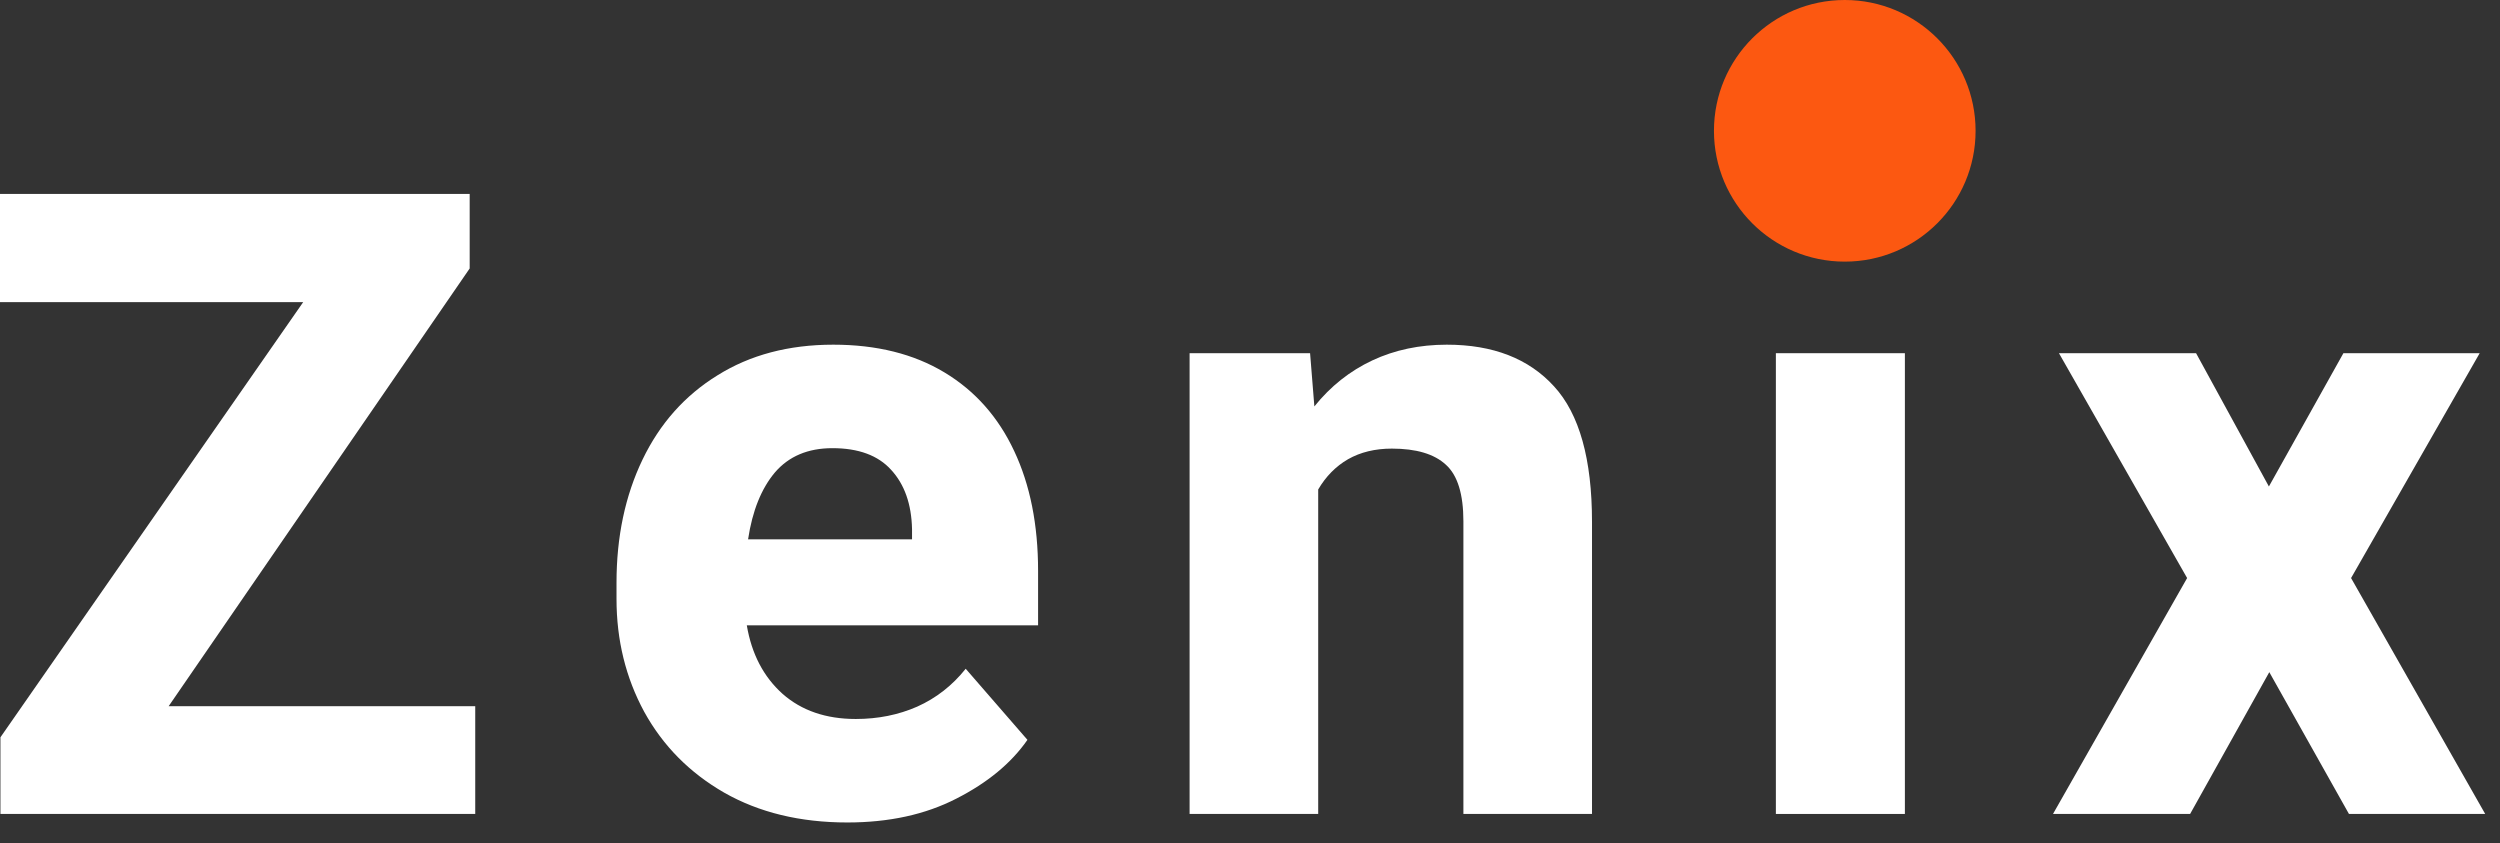
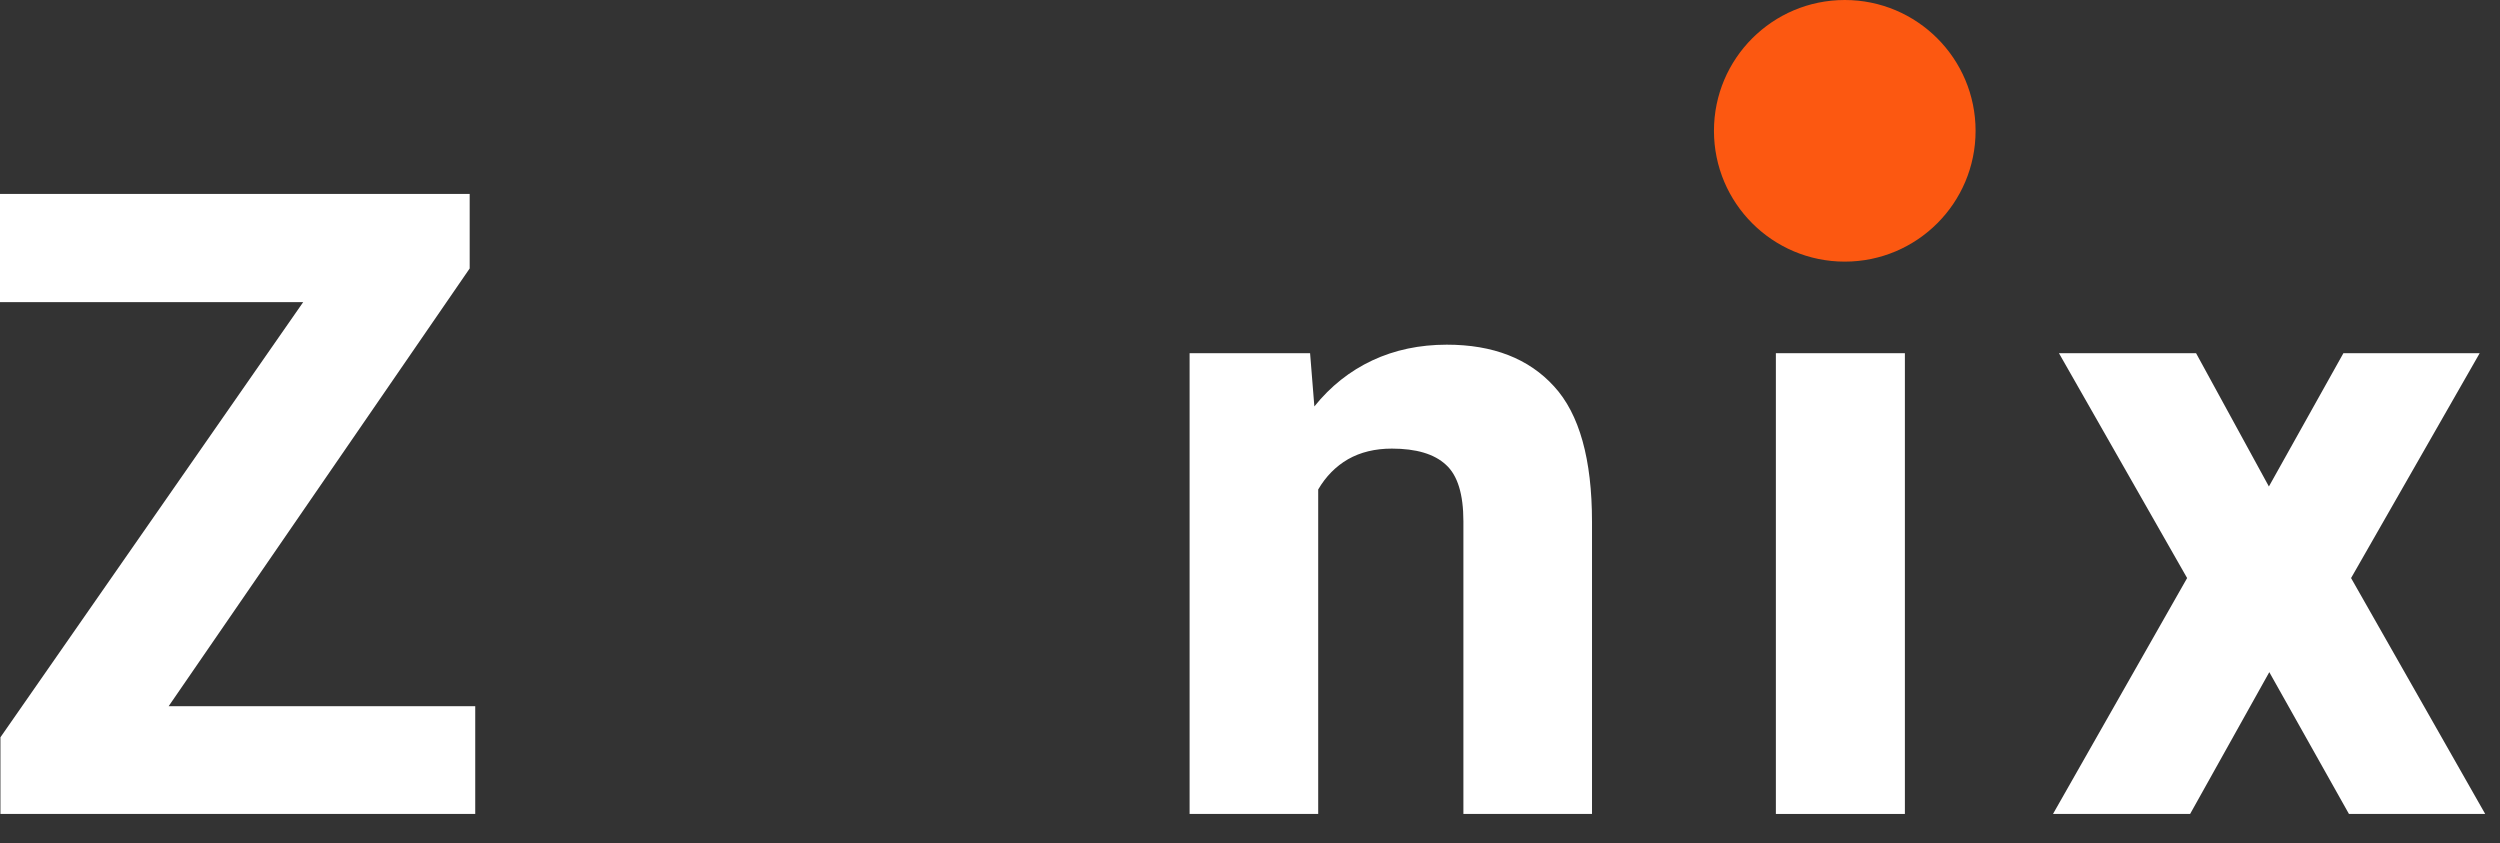
<svg xmlns="http://www.w3.org/2000/svg" width="86" height="29" viewBox="0 0 86 29" fill="none">
  <rect x="0" y="0" width="86" height="29" fill="#333333" stroke="none" />
  <path d="M16.348 24.294V28H0.015V25.363L10.43 10.393H0V6.672H16.157V9.235L5.801 24.294H16.348Z" fill="white" />
-   <path d="M35.71 21.511H25.69C25.856 22.497 26.267 23.283 26.921 23.869C27.575 24.445 28.415 24.733 29.44 24.733C30.202 24.733 30.905 24.592 31.55 24.309C32.204 24.016 32.761 23.581 33.22 23.005L35.344 25.451C34.787 26.252 33.972 26.926 32.898 27.473C31.833 28.02 30.583 28.293 29.148 28.293C27.526 28.293 26.115 27.951 24.914 27.268C23.723 26.584 22.805 25.656 22.16 24.484C21.525 23.312 21.208 22.019 21.208 20.602V20.046C21.208 18.464 21.506 17.053 22.102 15.812C22.697 14.572 23.557 13.605 24.68 12.912C25.803 12.209 27.131 11.857 28.664 11.857C30.158 11.857 31.433 12.175 32.487 12.81C33.542 13.444 34.343 14.348 34.89 15.52C35.437 16.682 35.71 18.054 35.71 19.636V21.511ZM31.374 18.2C31.355 17.341 31.115 16.662 30.656 16.164C30.207 15.666 29.533 15.417 28.635 15.417C27.795 15.417 27.136 15.695 26.657 16.252C26.189 16.809 25.881 17.575 25.734 18.552H31.374V18.2Z" fill="white" />
  <path d="M49.77 11.857C51.361 11.857 52.592 12.336 53.461 13.293C54.33 14.24 54.765 15.793 54.765 17.951V28H50.341V17.936C50.341 16.999 50.141 16.35 49.74 15.988C49.34 15.617 48.72 15.432 47.88 15.432C47.304 15.432 46.801 15.554 46.371 15.798C45.951 16.042 45.609 16.389 45.346 16.838V28H40.922V12.15H45.067L45.214 13.981C45.77 13.288 46.435 12.761 47.206 12.399C47.977 12.038 48.832 11.857 49.77 11.857Z" fill="white" />
  <path d="M61.09 28V12.15H65.528V28H61.09Z" fill="white" />
  <path d="M80.613 12.15H85.301L80.877 19.885L85.491 28H80.804L78.064 23.122L75.34 28H70.623L75.237 19.885L70.828 12.15H75.545L78.05 16.735L80.613 12.15Z" fill="white" />
  <circle cx="63.46" cy="4.5" r="4.5" fill="#FC5811" />
</svg>